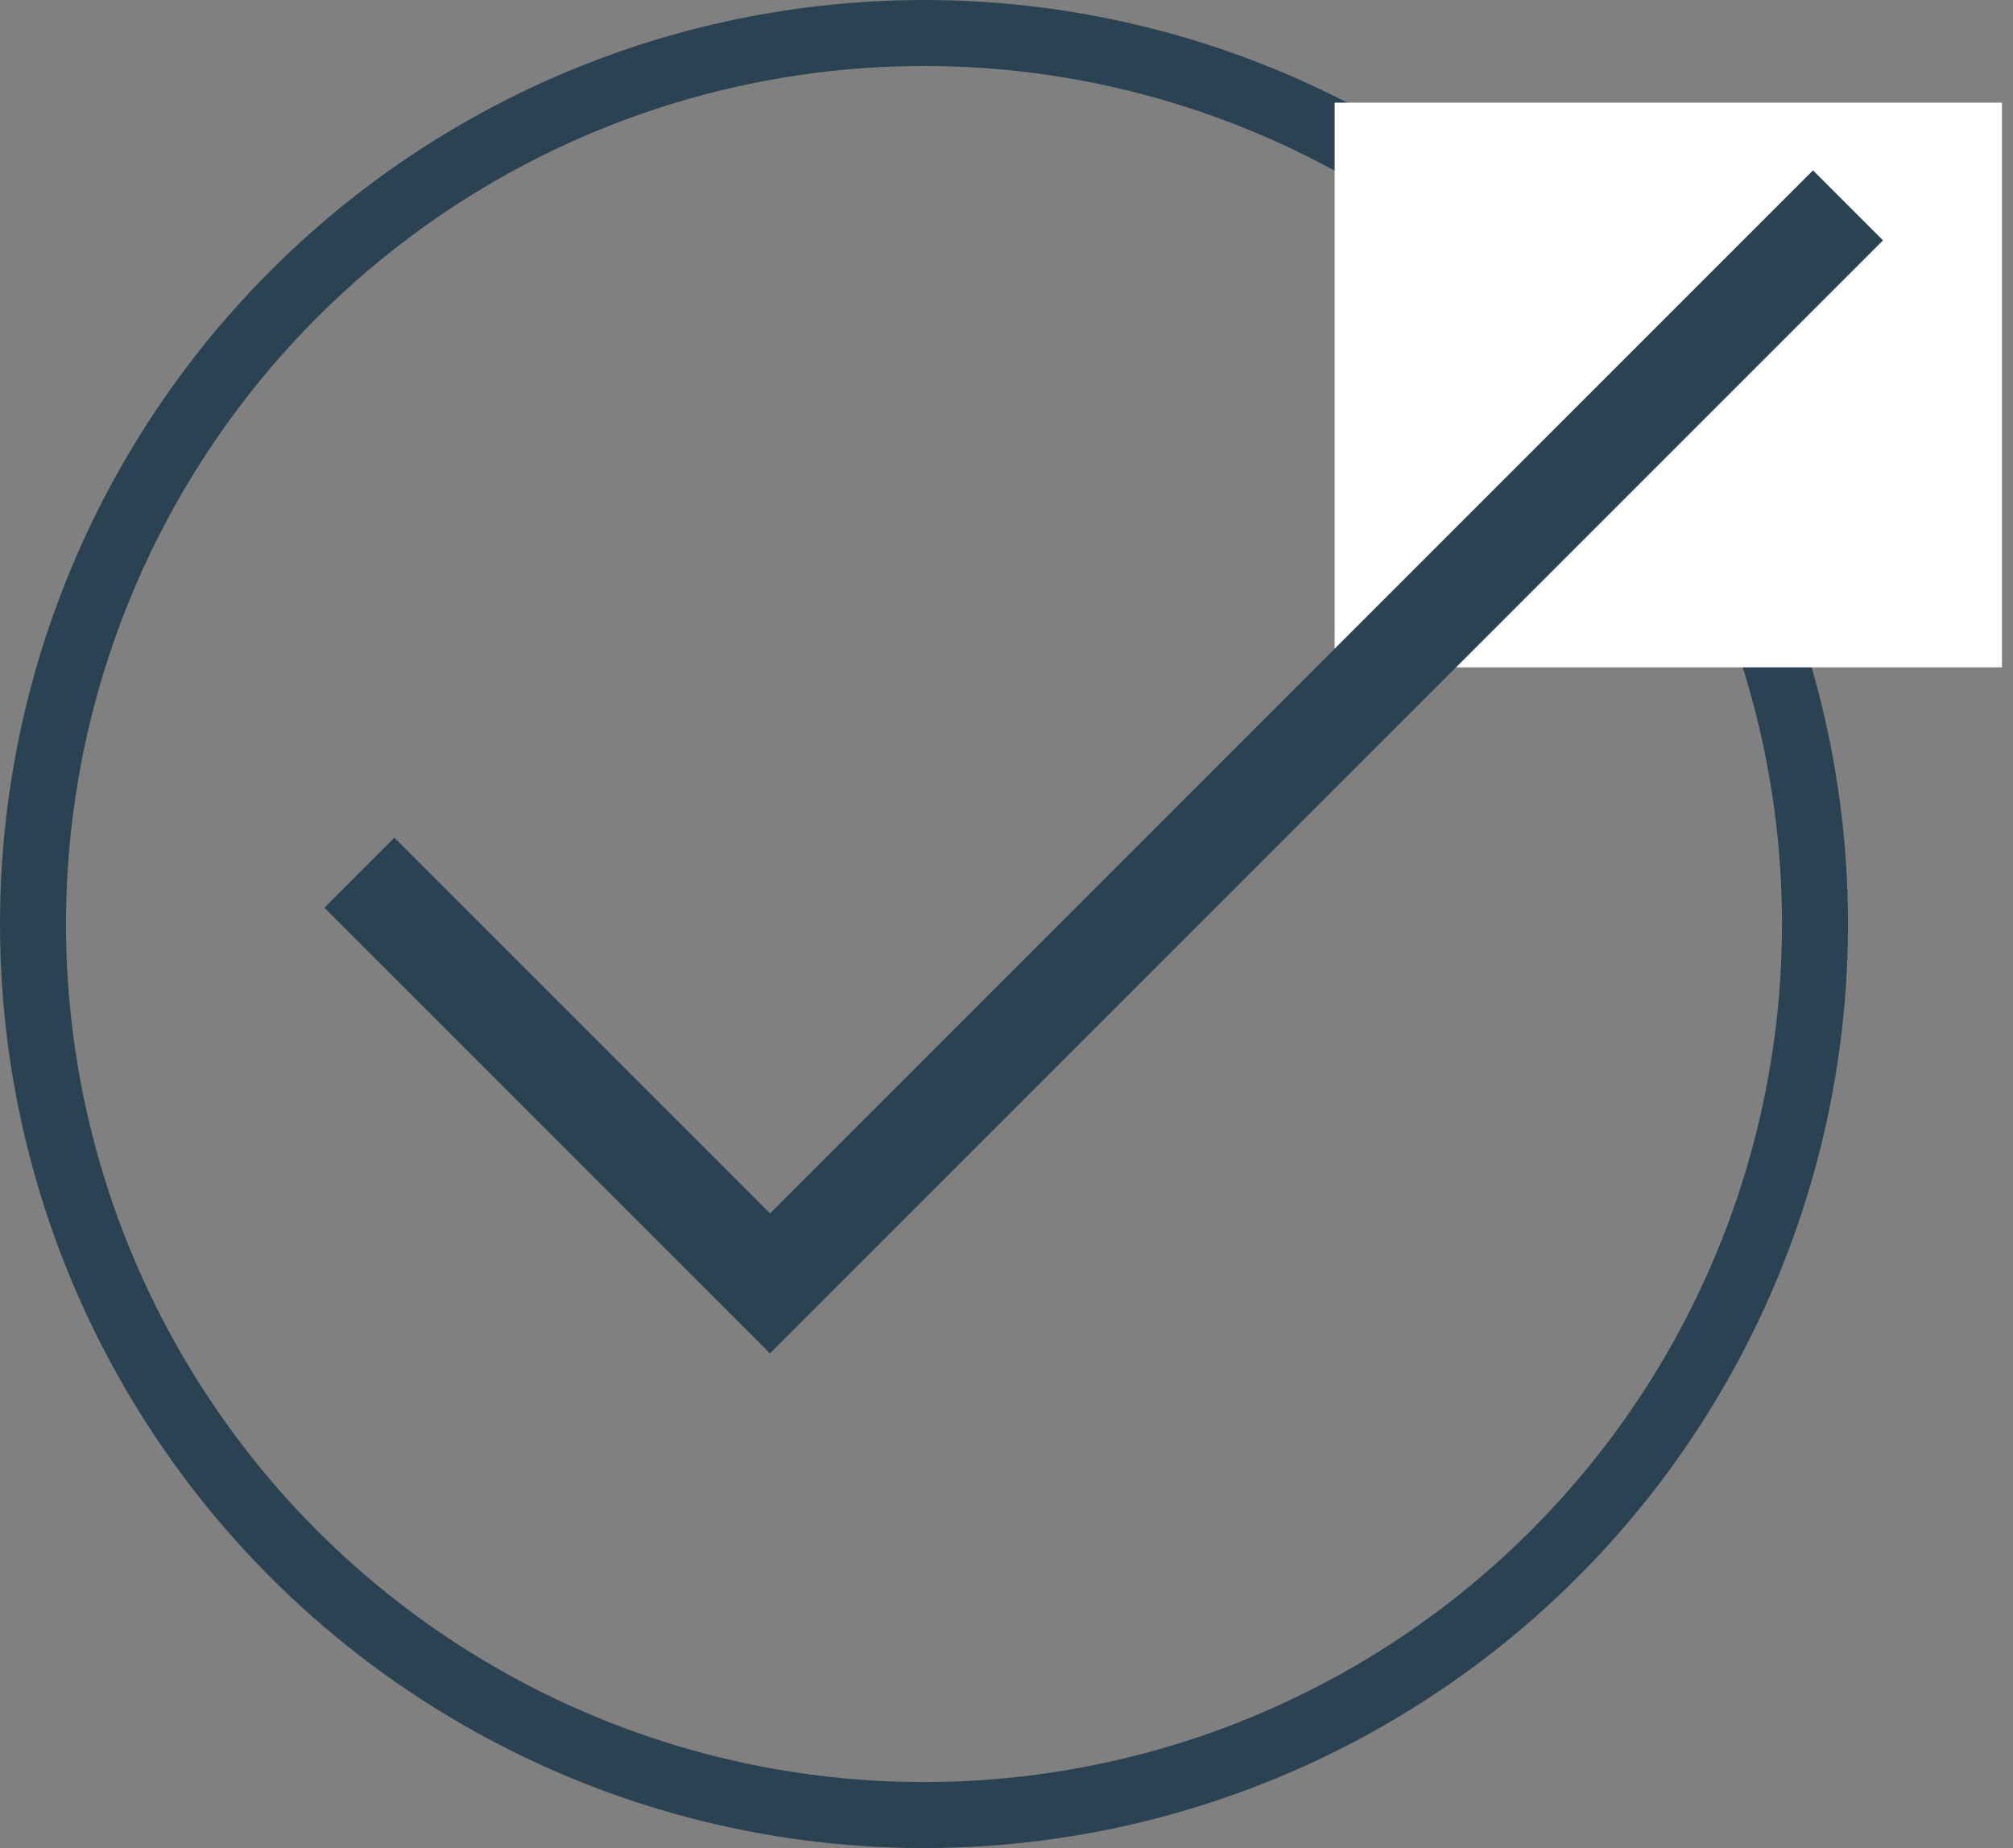
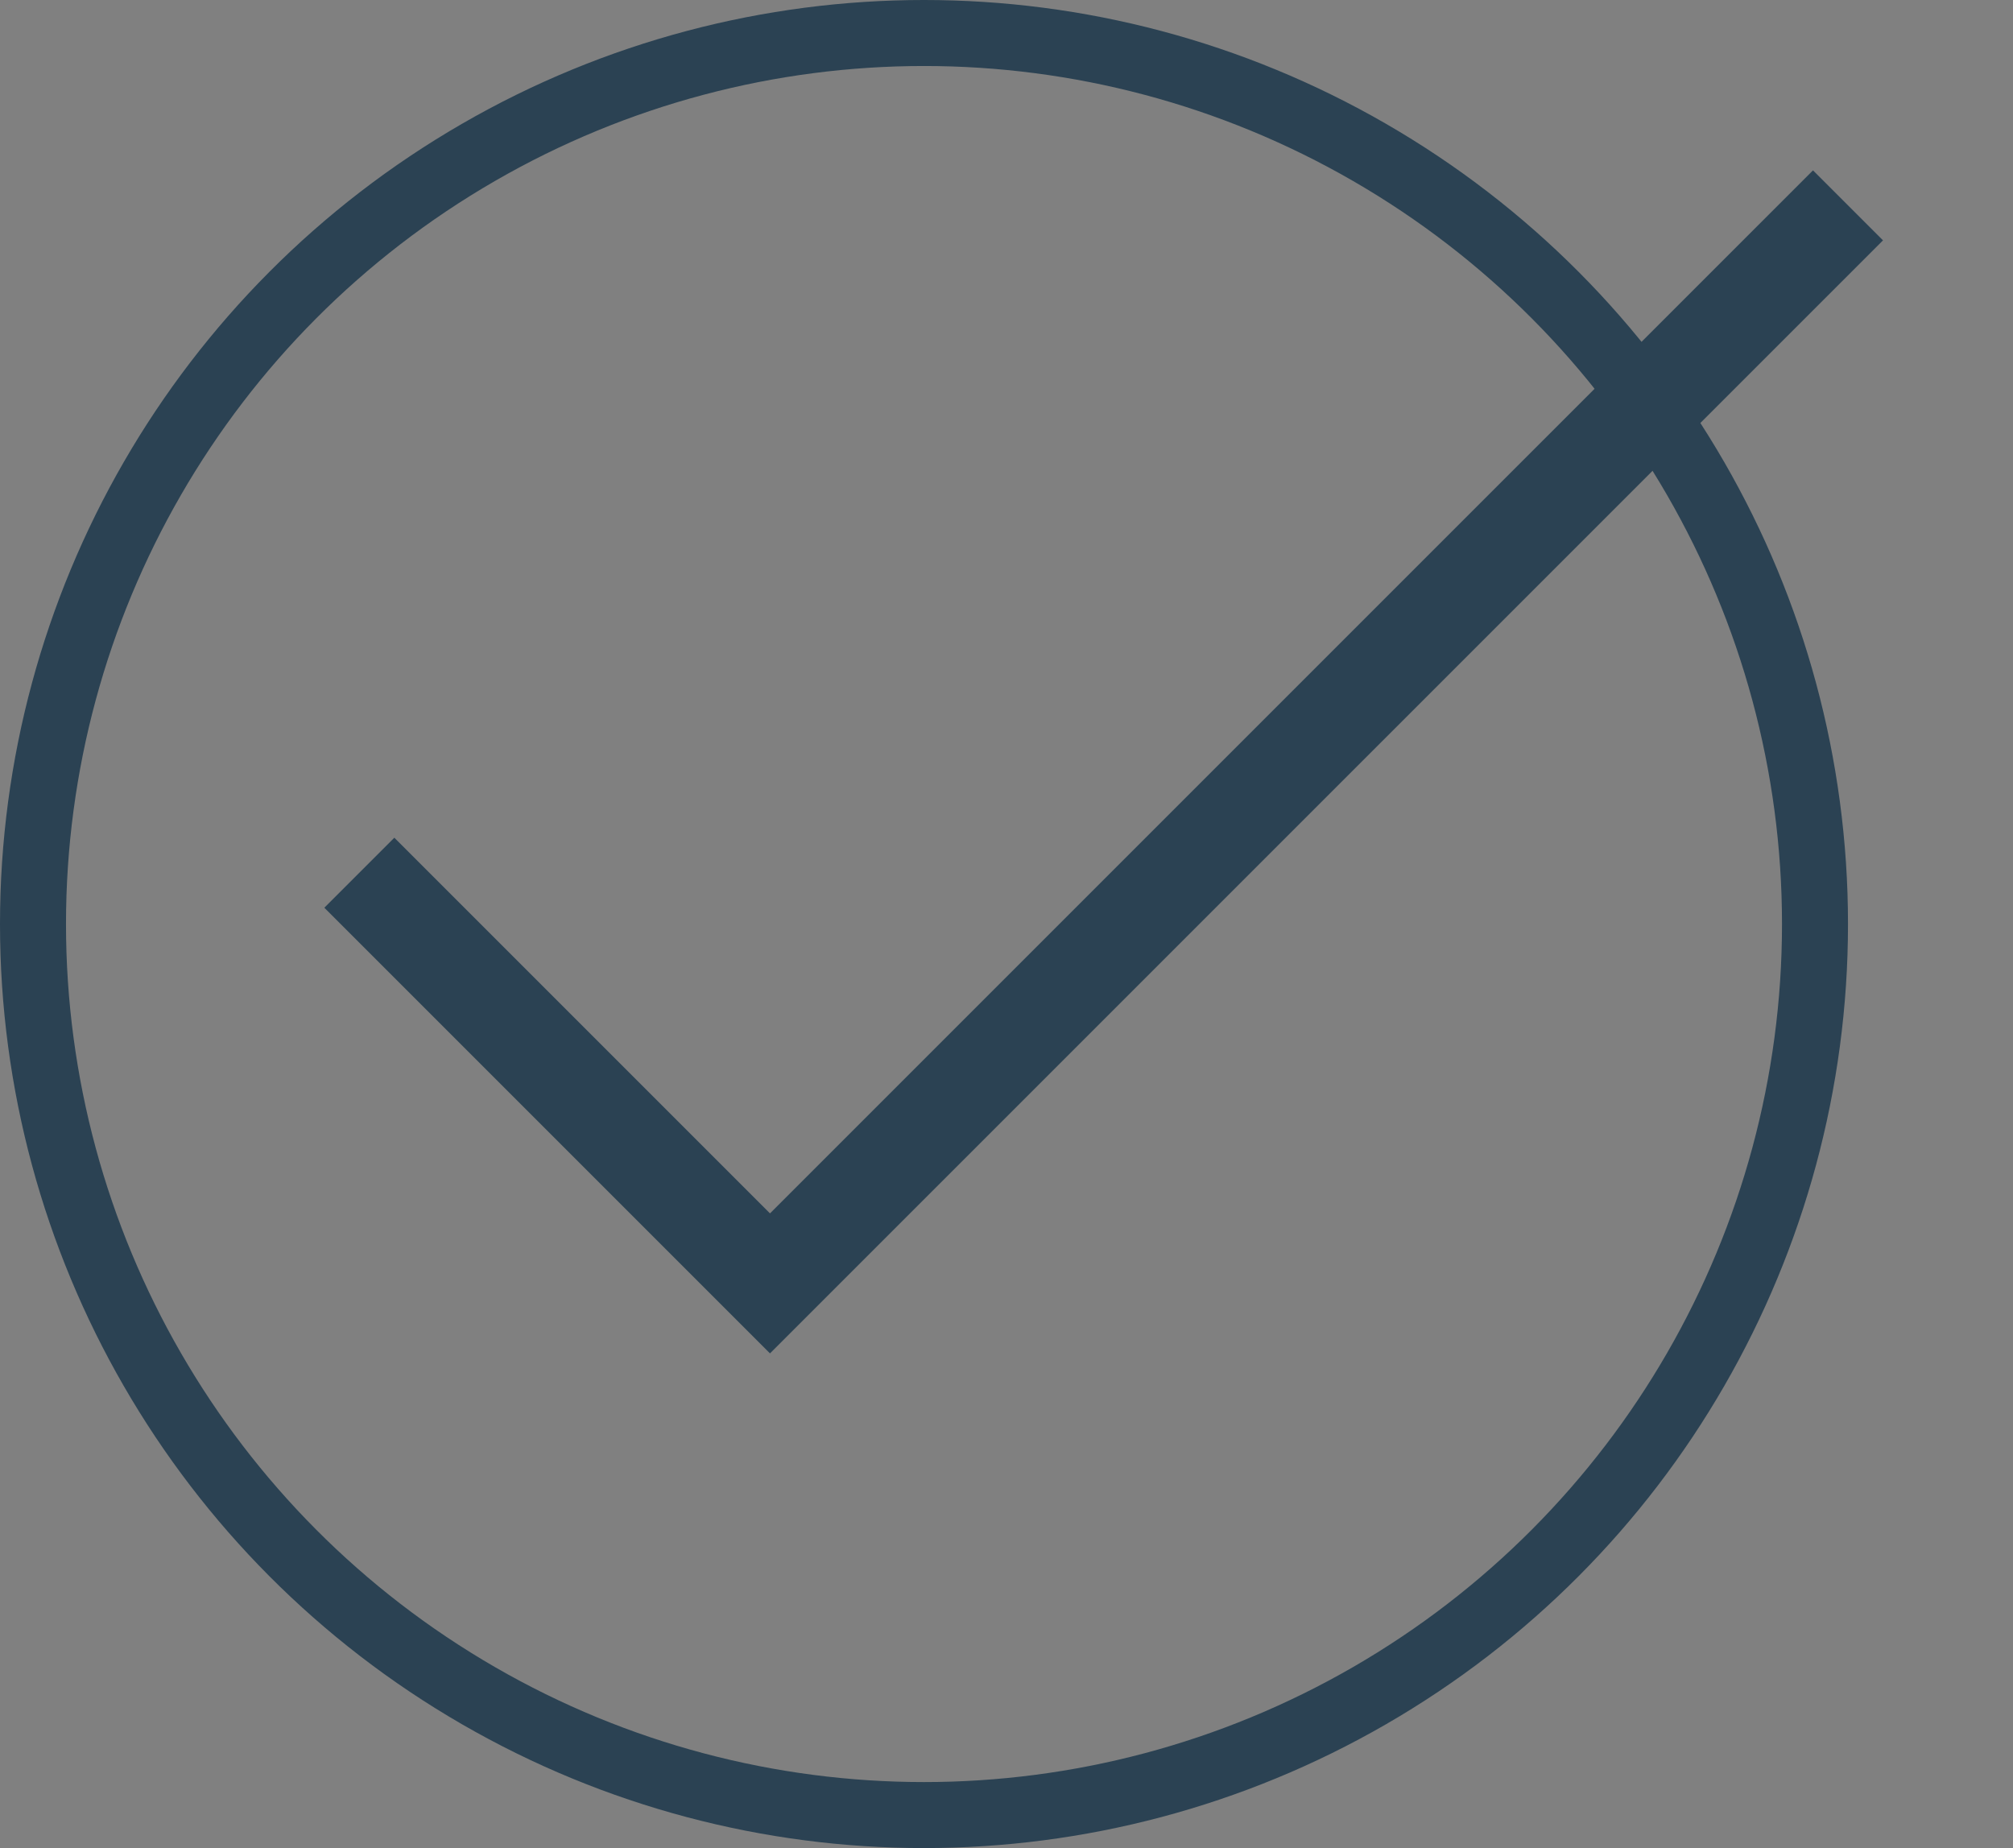
<svg xmlns="http://www.w3.org/2000/svg" width="61" height="56" viewBox="0 0 61 56" fill="none">
  <rect x="0" y="0" width="61" height="56" fill="#808080" stroke="none" />
  <circle cx="28" cy="28" r="27" stroke="#2B4253" stroke-width="2" />
-   <rect x="40.444" y="3.111" width="20.222" height="17.111" fill="white" />
  <path d="M10.889 26.445L23.333 38.889L56 6.223" stroke="#2B4253" stroke-width="3" />
</svg>